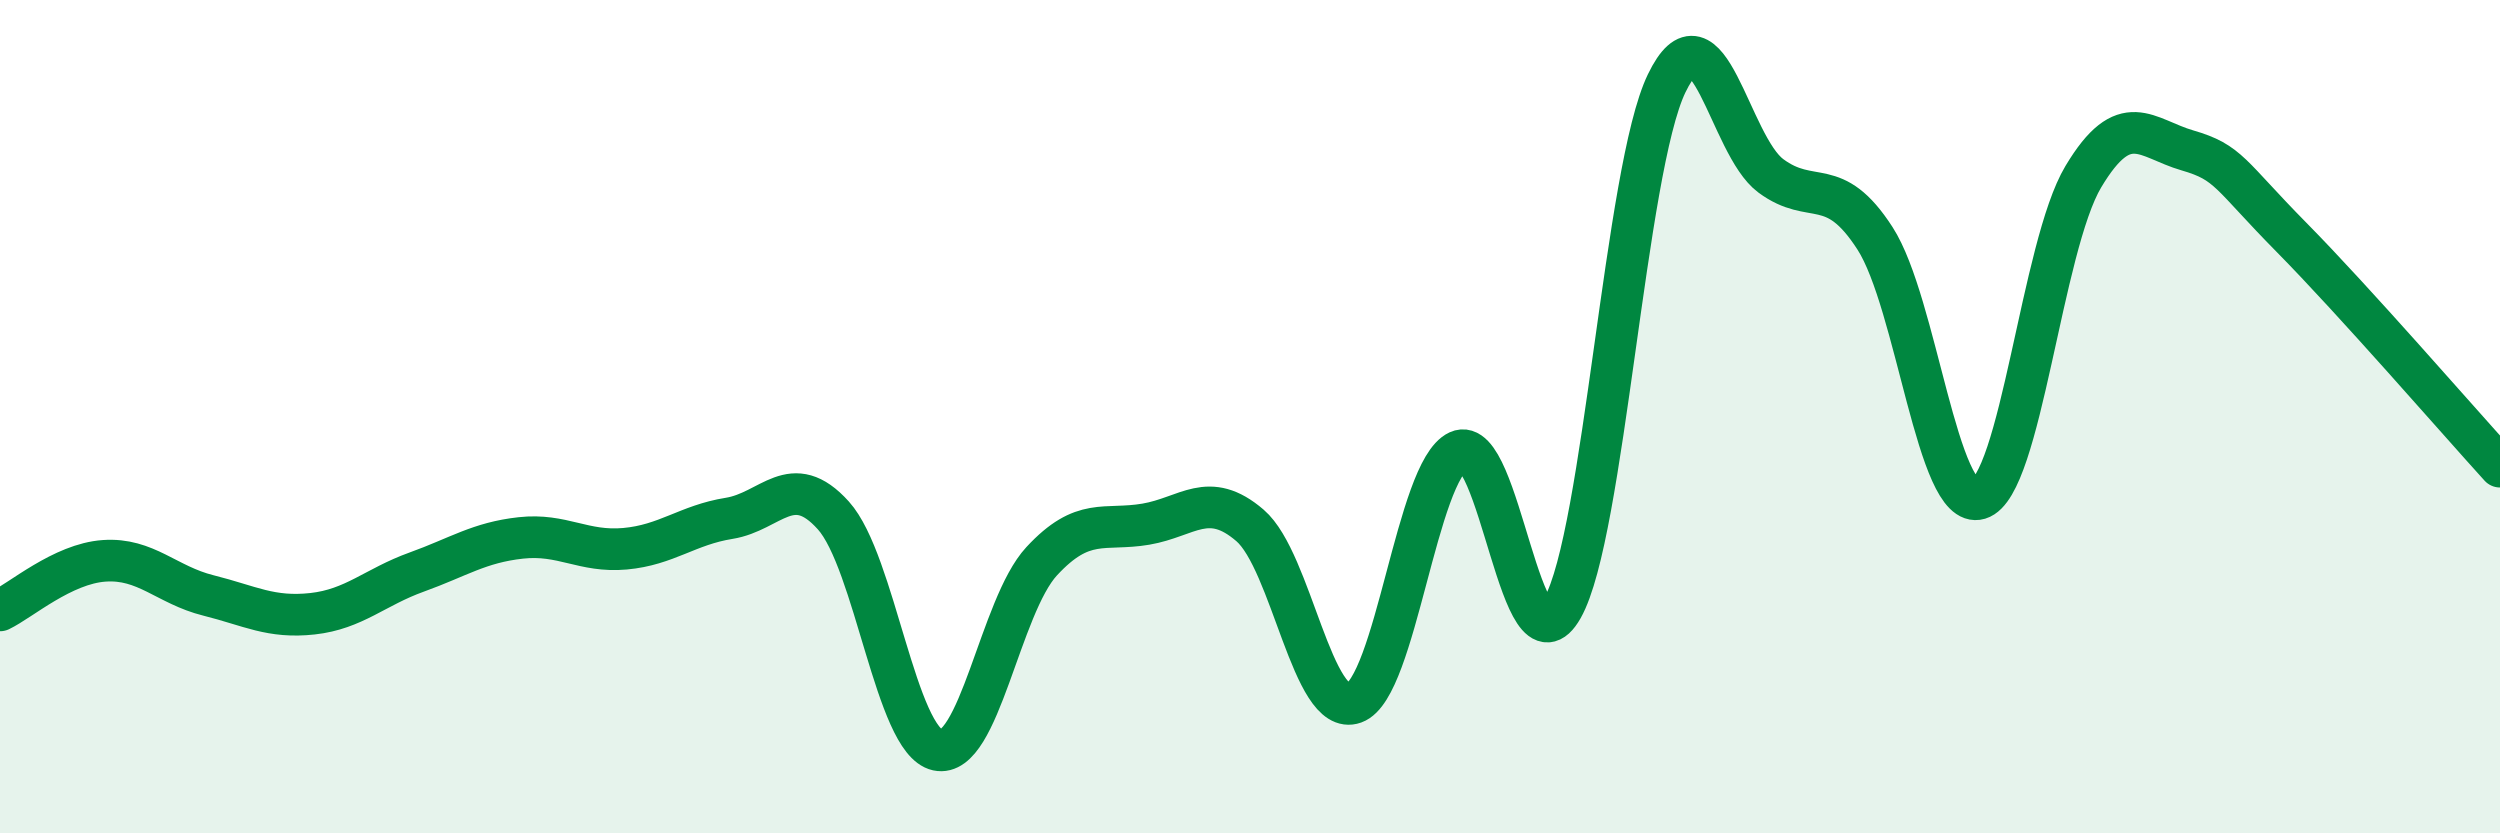
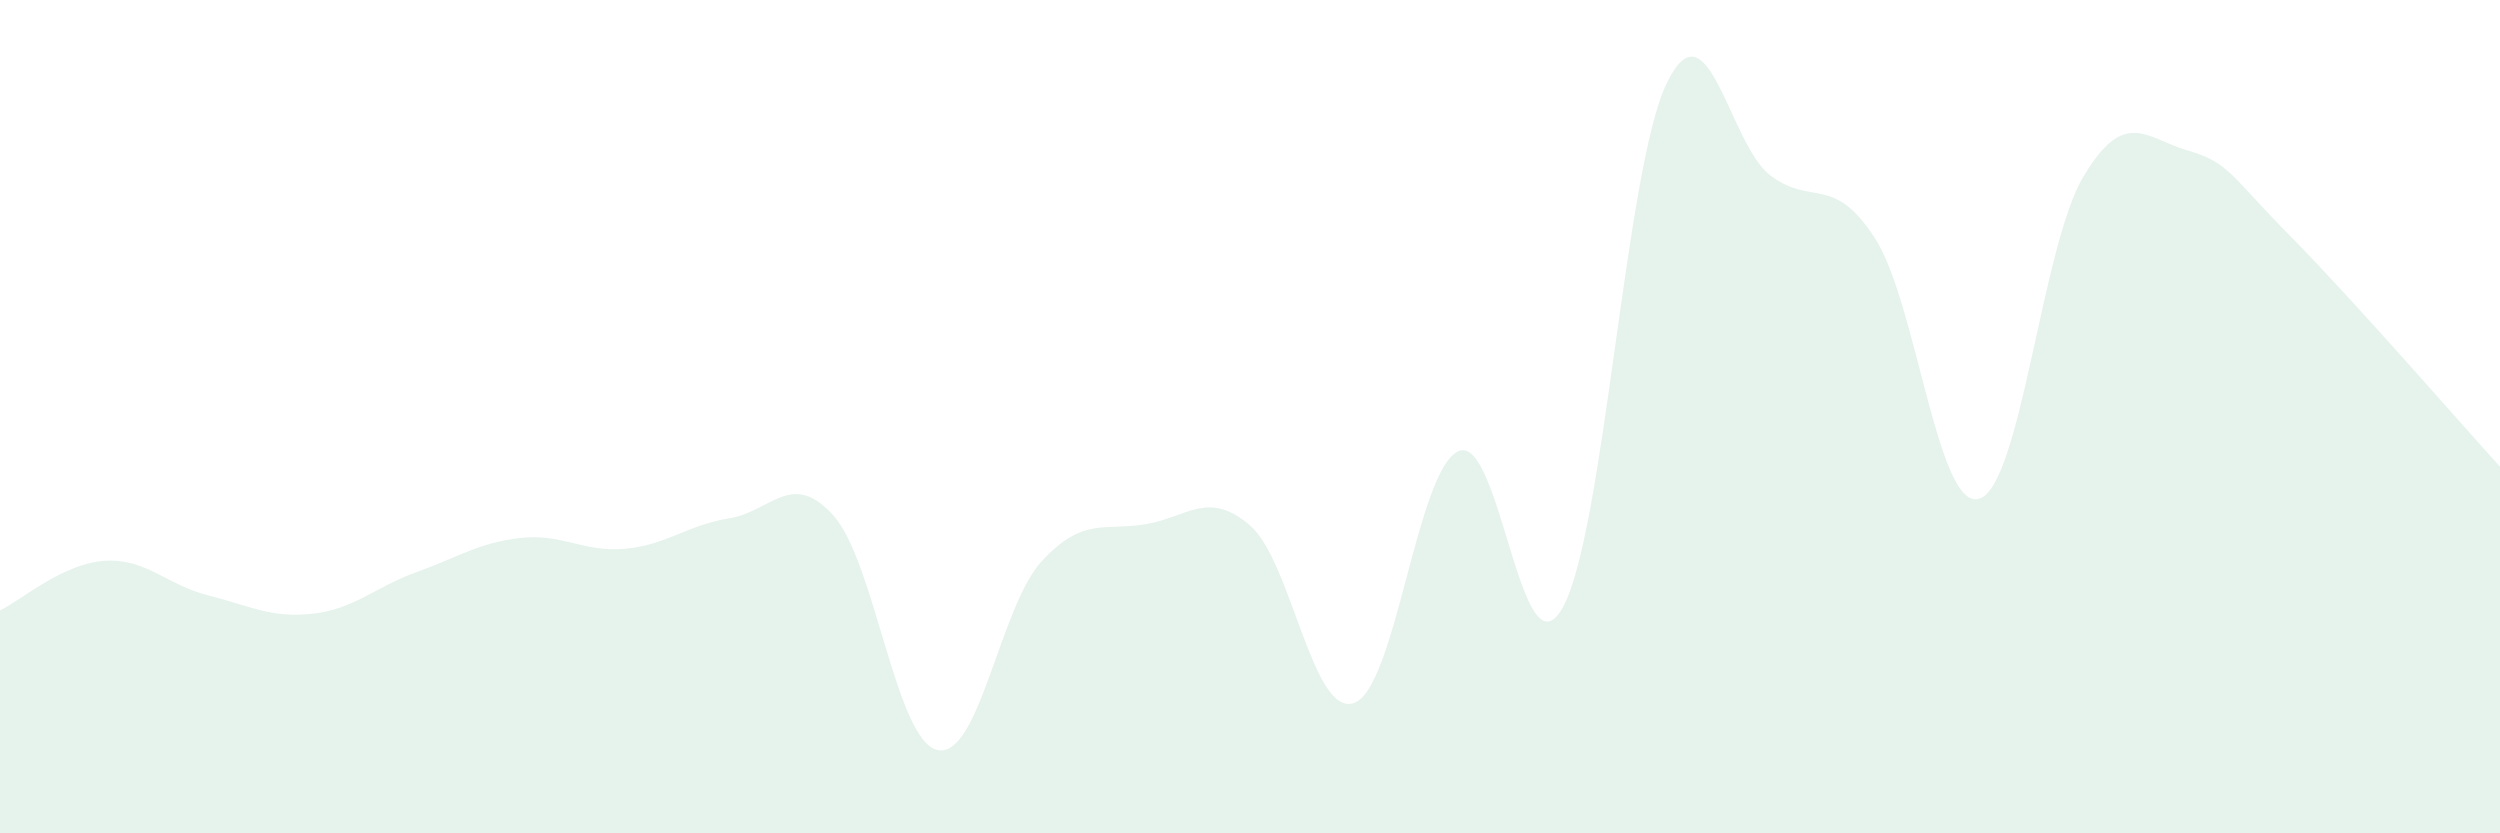
<svg xmlns="http://www.w3.org/2000/svg" width="60" height="20" viewBox="0 0 60 20">
  <path d="M 0,14.65 C 0.5,14.41 1.5,13.53 2.5,13.46 C 3.5,13.39 4,14.04 5,14.29 C 6,14.54 6.5,14.84 7.5,14.73 C 8.5,14.62 9,14.09 10,13.73 C 11,13.37 11.5,13.02 12.5,12.91 C 13.5,12.8 14,13.26 15,13.17 C 16,13.08 16.5,12.6 17.5,12.44 C 18.5,12.28 19,11.26 20,12.37 C 21,13.48 21.5,17.78 22.5,18 C 23.5,18.22 24,14.55 25,13.47 C 26,12.39 26.5,12.75 27.5,12.58 C 28.5,12.41 29,11.75 30,12.61 C 31,13.47 31.5,17.23 32.5,16.87 C 33.5,16.51 34,11.29 35,10.83 C 36,10.37 36.5,16.36 37.5,14.59 C 38.5,12.82 39,4.07 40,2 C 41,-0.07 41.5,3.48 42.5,4.22 C 43.5,4.96 44,4.17 45,5.72 C 46,7.27 46.5,12.27 47.5,11.97 C 48.5,11.67 49,5.91 50,4.24 C 51,2.57 51.5,3.32 52.5,3.61 C 53.5,3.9 53.5,4.18 55,5.7 C 56.5,7.22 59,10.1 60,11.2L60 20L0 20Z" fill="#008740" opacity="0.1" stroke-linecap="round" stroke-linejoin="round" />
-   <path d="M 0,14.65 C 0.5,14.41 1.5,13.53 2.5,13.46 C 3.5,13.39 4,14.04 5,14.29 C 6,14.54 6.5,14.84 7.5,14.73 C 8.5,14.62 9,14.09 10,13.73 C 11,13.37 11.5,13.02 12.5,12.91 C 13.5,12.8 14,13.26 15,13.17 C 16,13.08 16.5,12.6 17.5,12.44 C 18.5,12.28 19,11.26 20,12.37 C 21,13.48 21.5,17.78 22.5,18 C 23.5,18.22 24,14.55 25,13.47 C 26,12.39 26.5,12.75 27.5,12.58 C 28.5,12.41 29,11.75 30,12.61 C 31,13.47 31.5,17.23 32.5,16.87 C 33.5,16.51 34,11.29 35,10.83 C 36,10.37 36.5,16.36 37.5,14.59 C 38.5,12.82 39,4.07 40,2 C 41,-0.07 41.5,3.48 42.5,4.22 C 43.5,4.96 44,4.17 45,5.72 C 46,7.27 46.5,12.27 47.5,11.97 C 48.5,11.67 49,5.91 50,4.24 C 51,2.57 51.5,3.32 52.5,3.61 C 53.5,3.9 53.5,4.18 55,5.7 C 56.5,7.22 59,10.1 60,11.2" stroke="#008740" stroke-width="1" fill="none" stroke-linecap="round" stroke-linejoin="round" />
</svg>